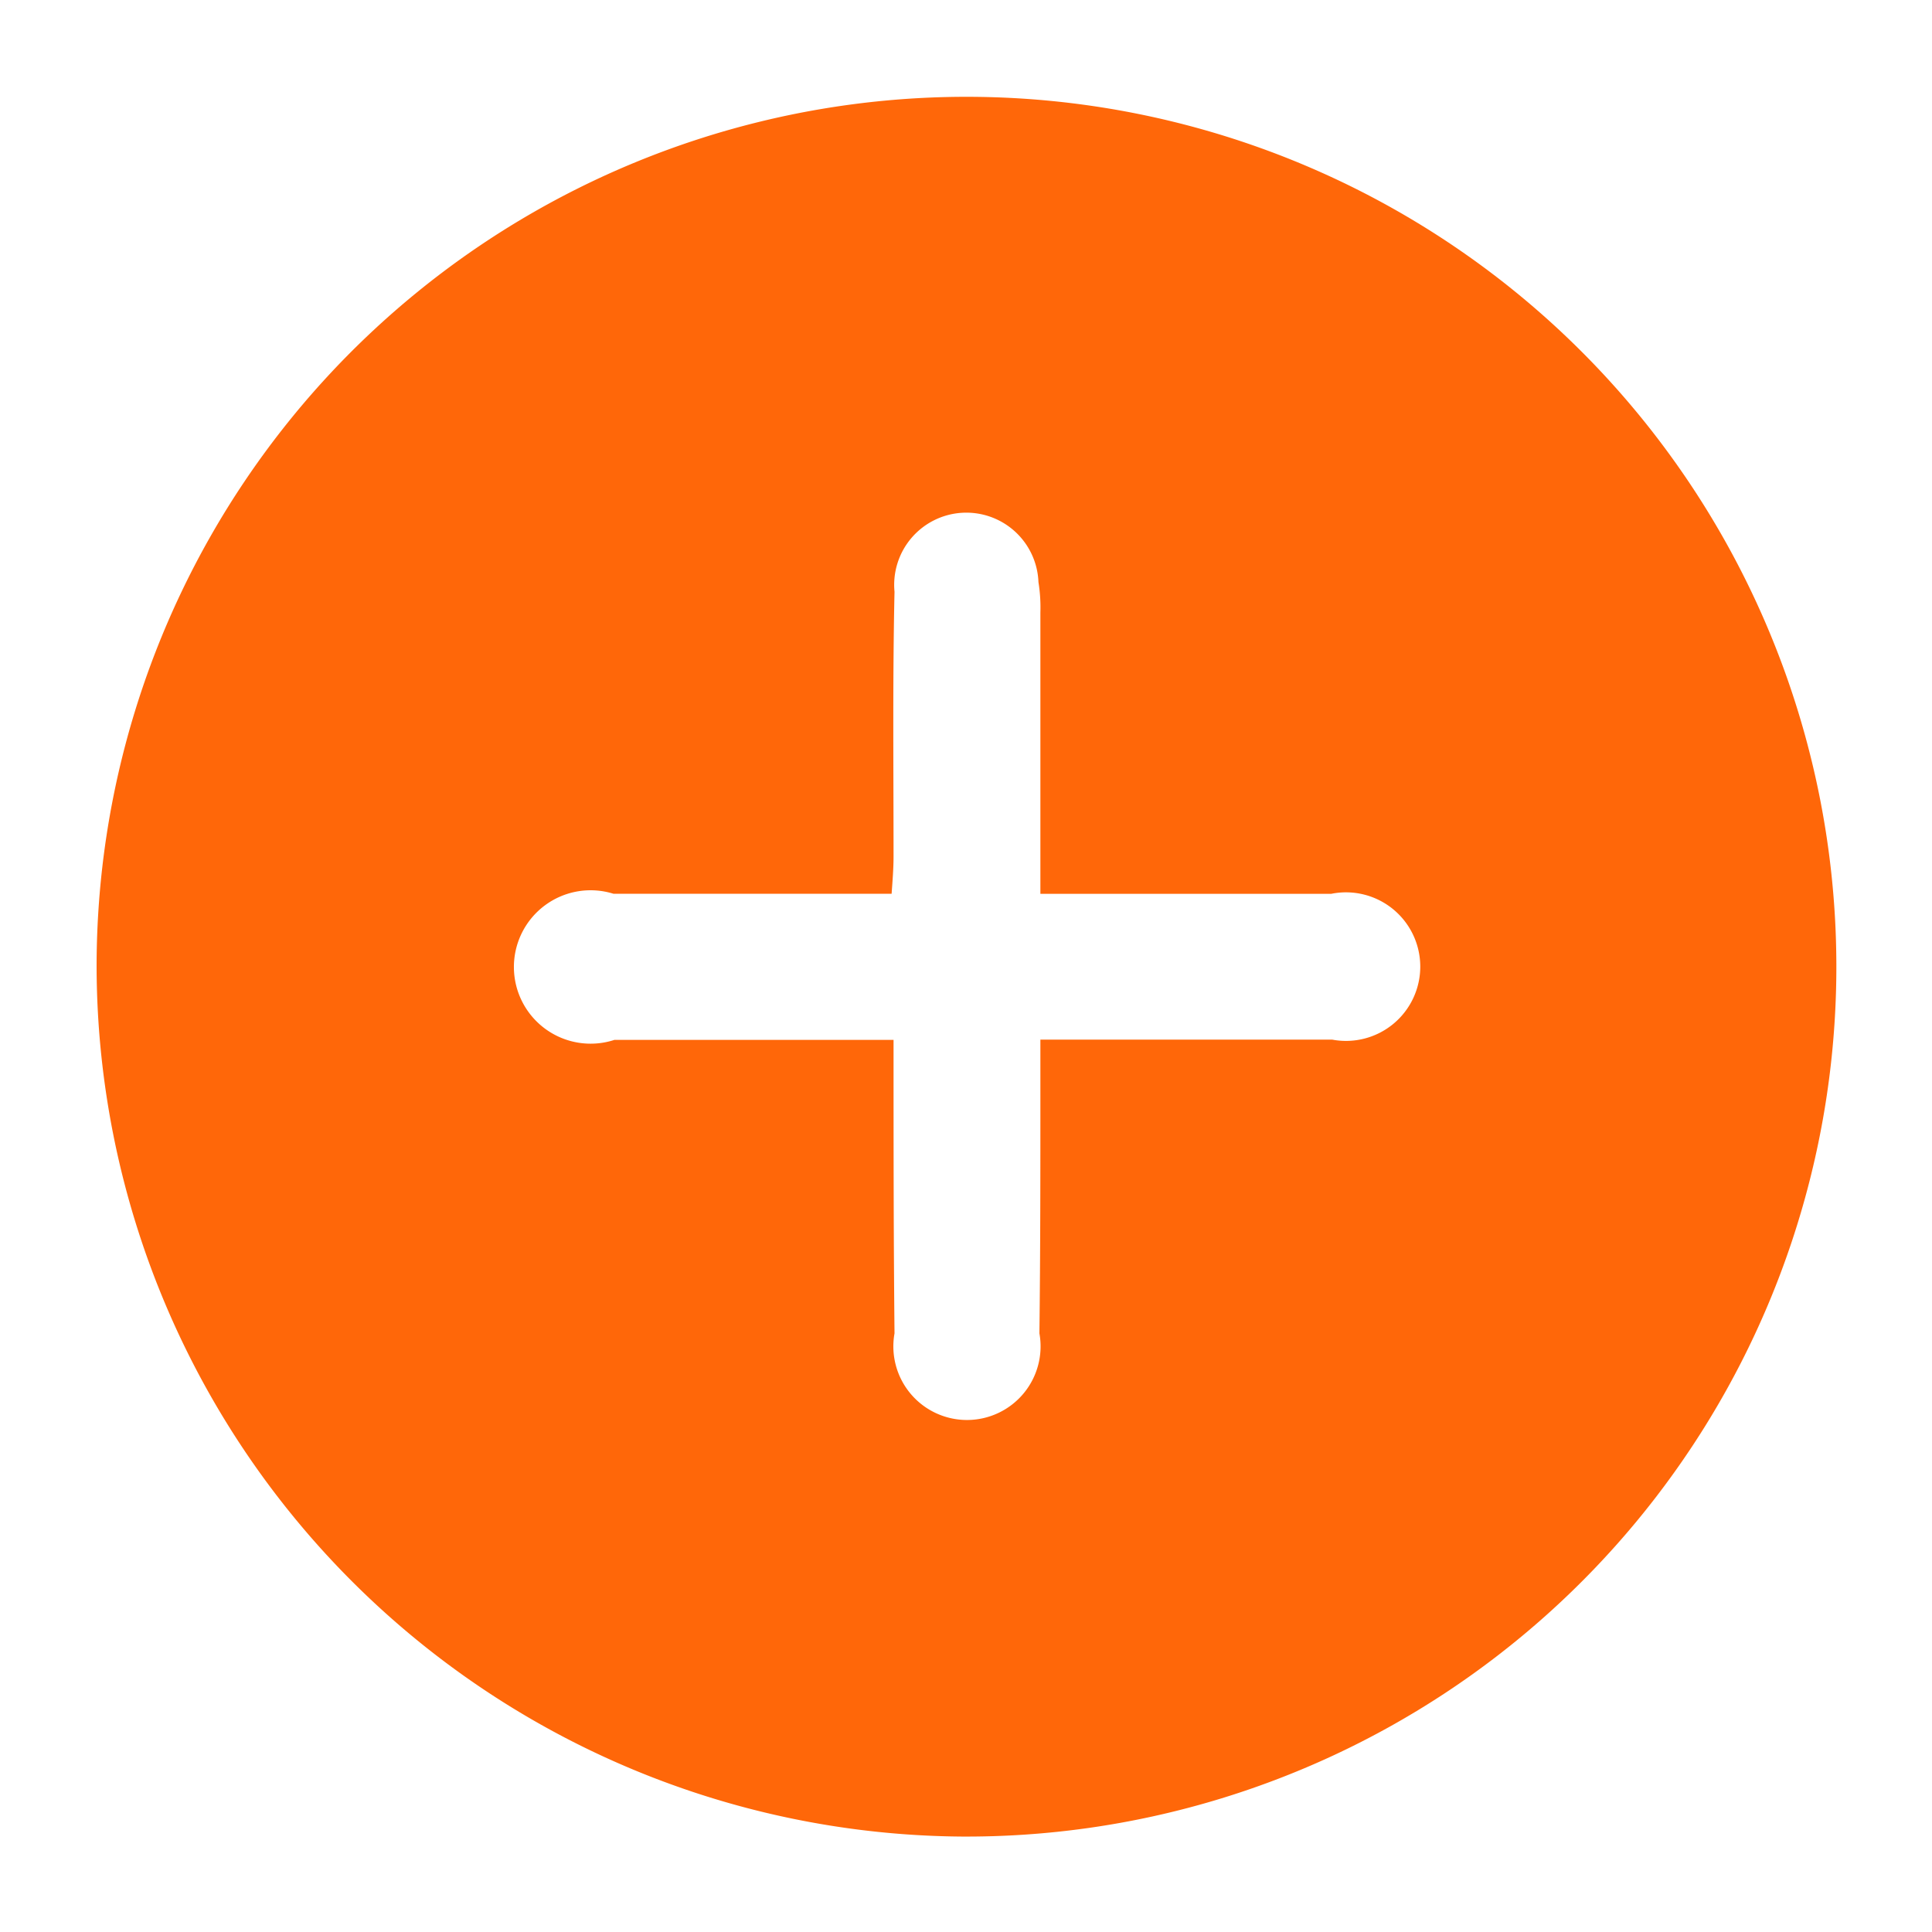
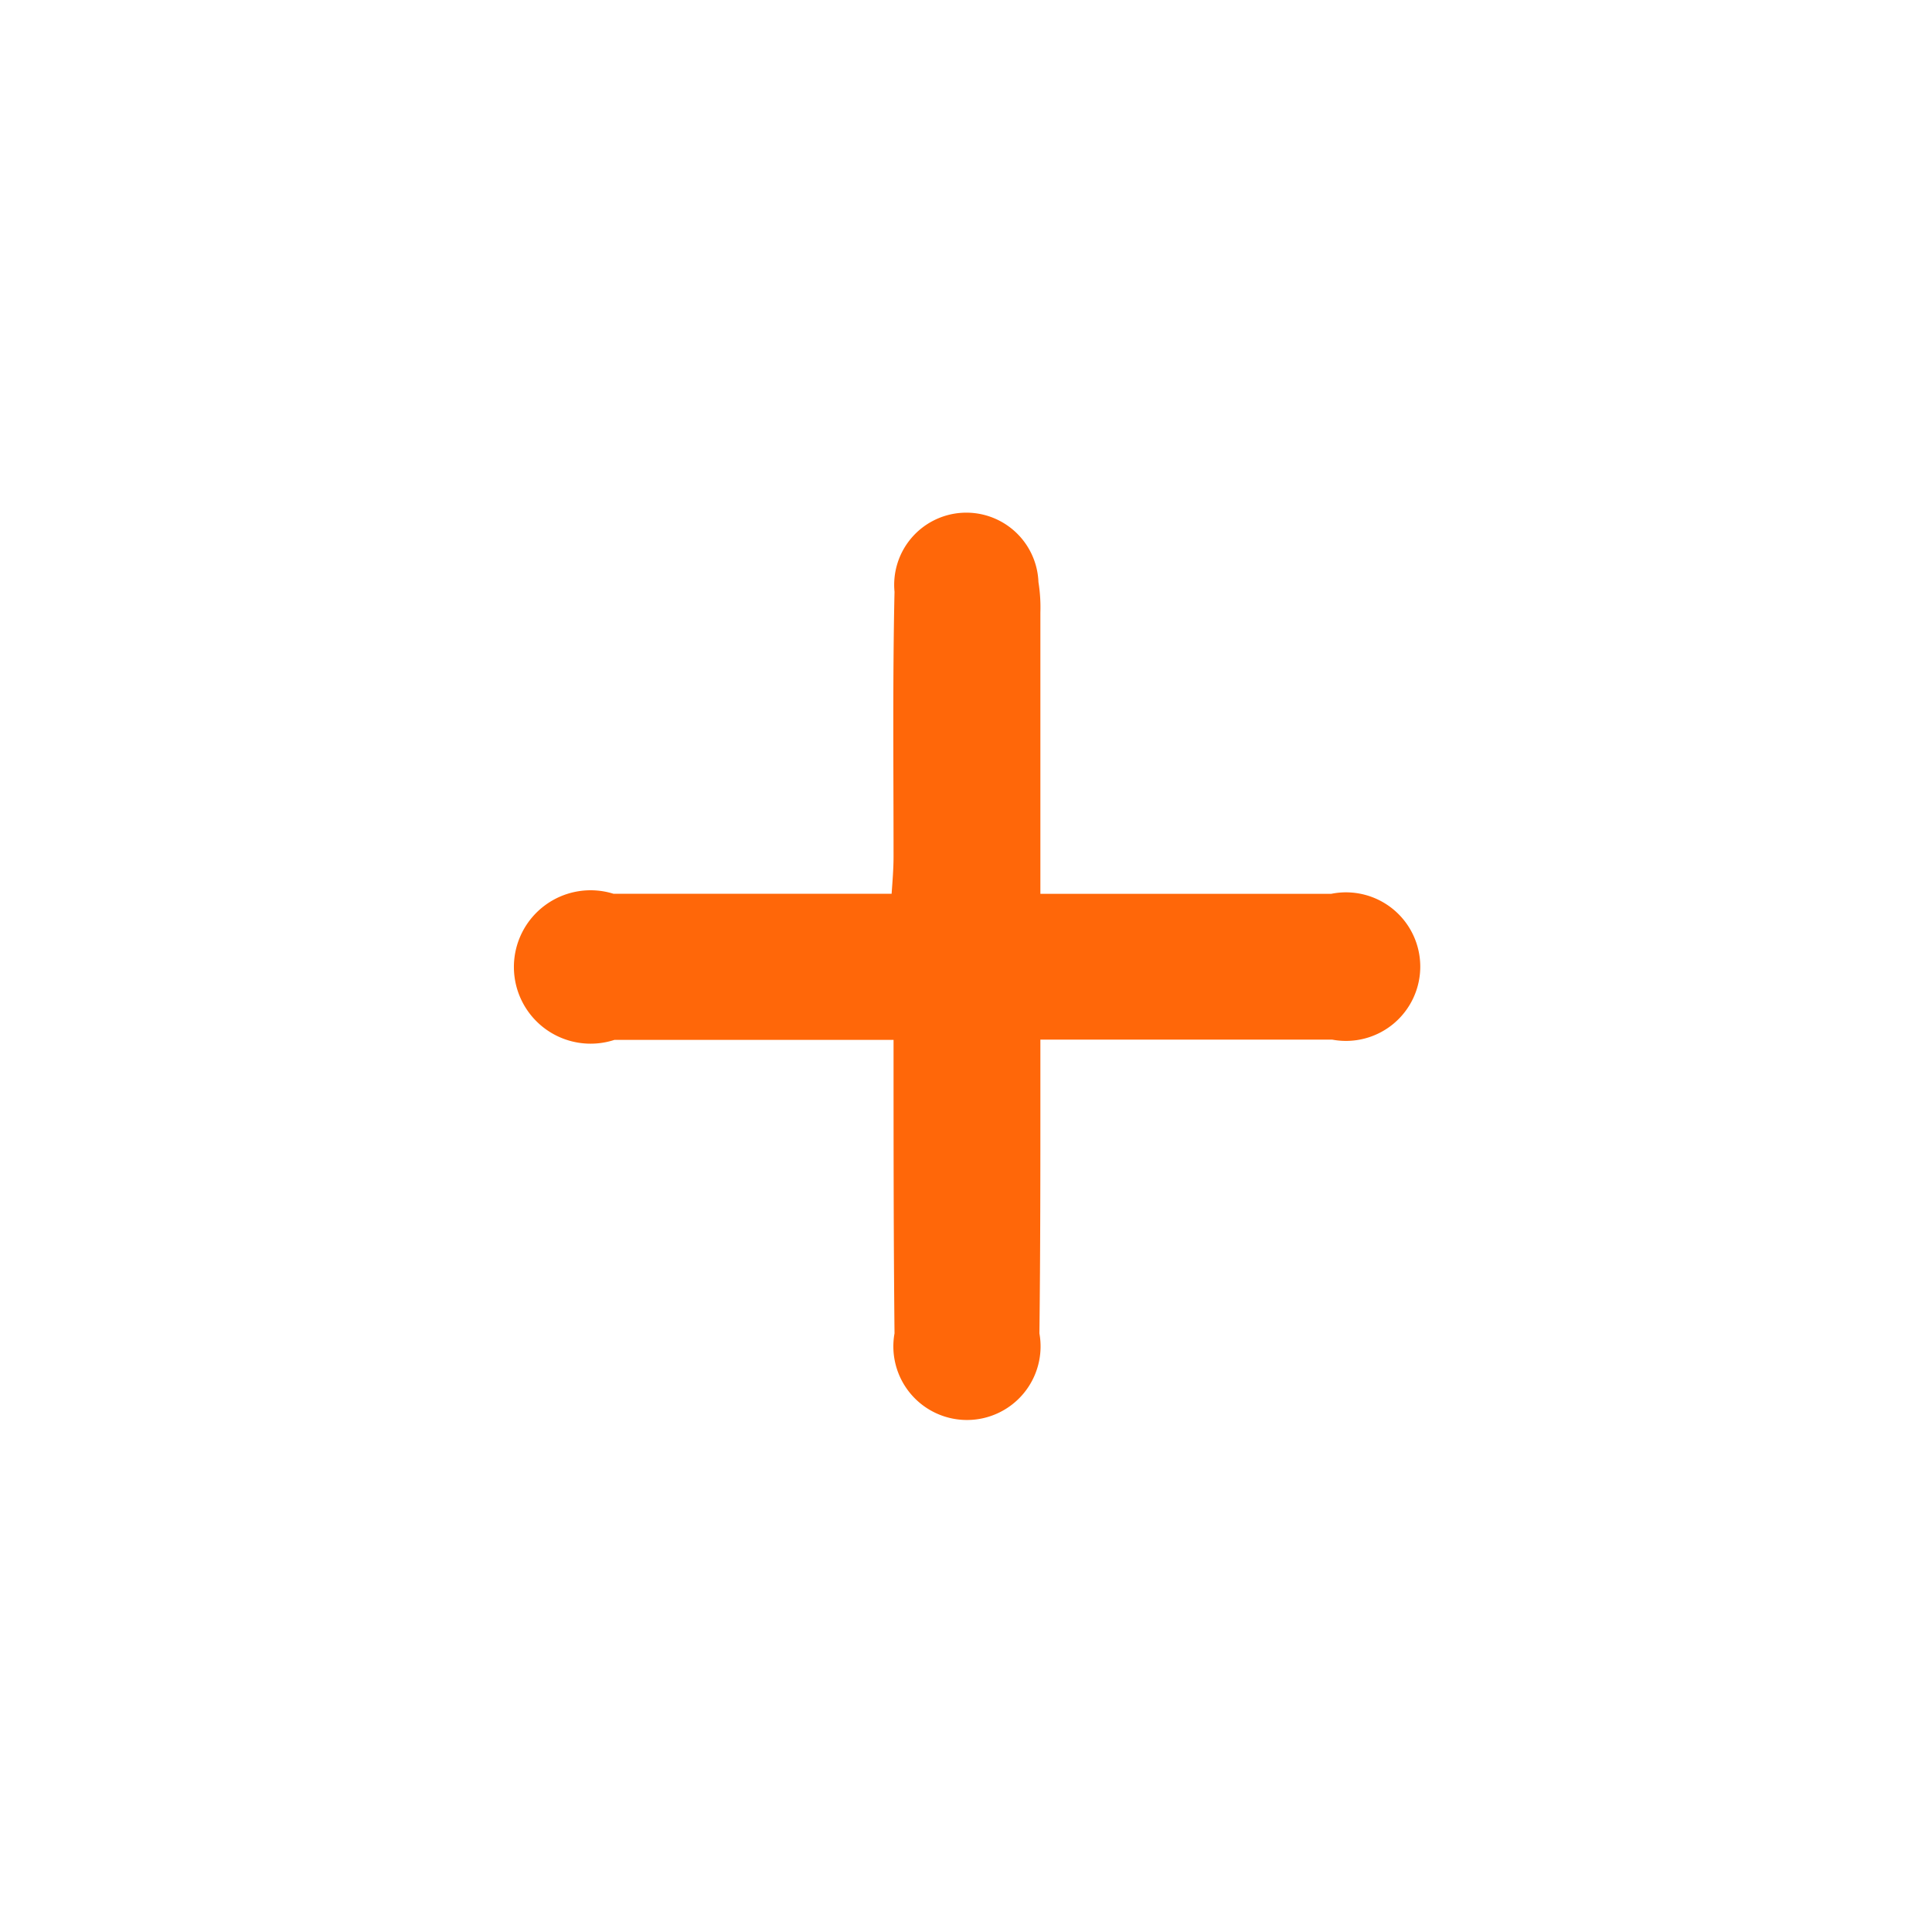
<svg xmlns="http://www.w3.org/2000/svg" width="20" height="20" viewBox="0 0 20 20">
  <defs>
    <style>
      .cls-1 {
        fill: #ff6709;
        fill-rule: evenodd;
      }
    </style>
  </defs>
-   <path id="形状_1296" data-name="形状 1296" class="cls-1" d="M1341.97,827.952a9.005,9.005,0,1,1,8.95,9.029A9.024,9.024,0,0,1,1341.97,827.952Zm8.25,0.784c0,1.048,0,2.043.01,3.036a0.762,0.762,0,1,0,1.5,0c0.01-.845.01-1.686,0.01-2.53v-0.511h0.42c0.87,0,1.74,0,2.6,0a0.769,0.769,0,1,0-.01-1.509c-0.59,0-1.17,0-1.76,0h-1.25v-2.912a1.641,1.641,0,0,0-.02-0.315,0.747,0.747,0,1,0-1.49.1c-0.02.911-.01,1.825-0.01,2.74,0,0.122-.01.246-0.02,0.386h-2.88a0.794,0.794,0,1,0,.01,1.513h2.89Z" transform="translate(-1340.97 -817.969)" />
+   <path id="形状_1296" data-name="形状 1296" class="cls-1" d="M1341.97,827.952A9.024,9.024,0,0,1,1341.97,827.952Zm8.25,0.784c0,1.048,0,2.043.01,3.036a0.762,0.762,0,1,0,1.5,0c0.01-.845.01-1.686,0.01-2.53v-0.511h0.42c0.87,0,1.74,0,2.6,0a0.769,0.769,0,1,0-.01-1.509c-0.59,0-1.17,0-1.76,0h-1.25v-2.912a1.641,1.641,0,0,0-.02-0.315,0.747,0.747,0,1,0-1.49.1c-0.02.911-.01,1.825-0.01,2.74,0,0.122-.01.246-0.02,0.386h-2.88a0.794,0.794,0,1,0,.01,1.513h2.89Z" transform="translate(-1340.97 -817.969)" />
</svg>